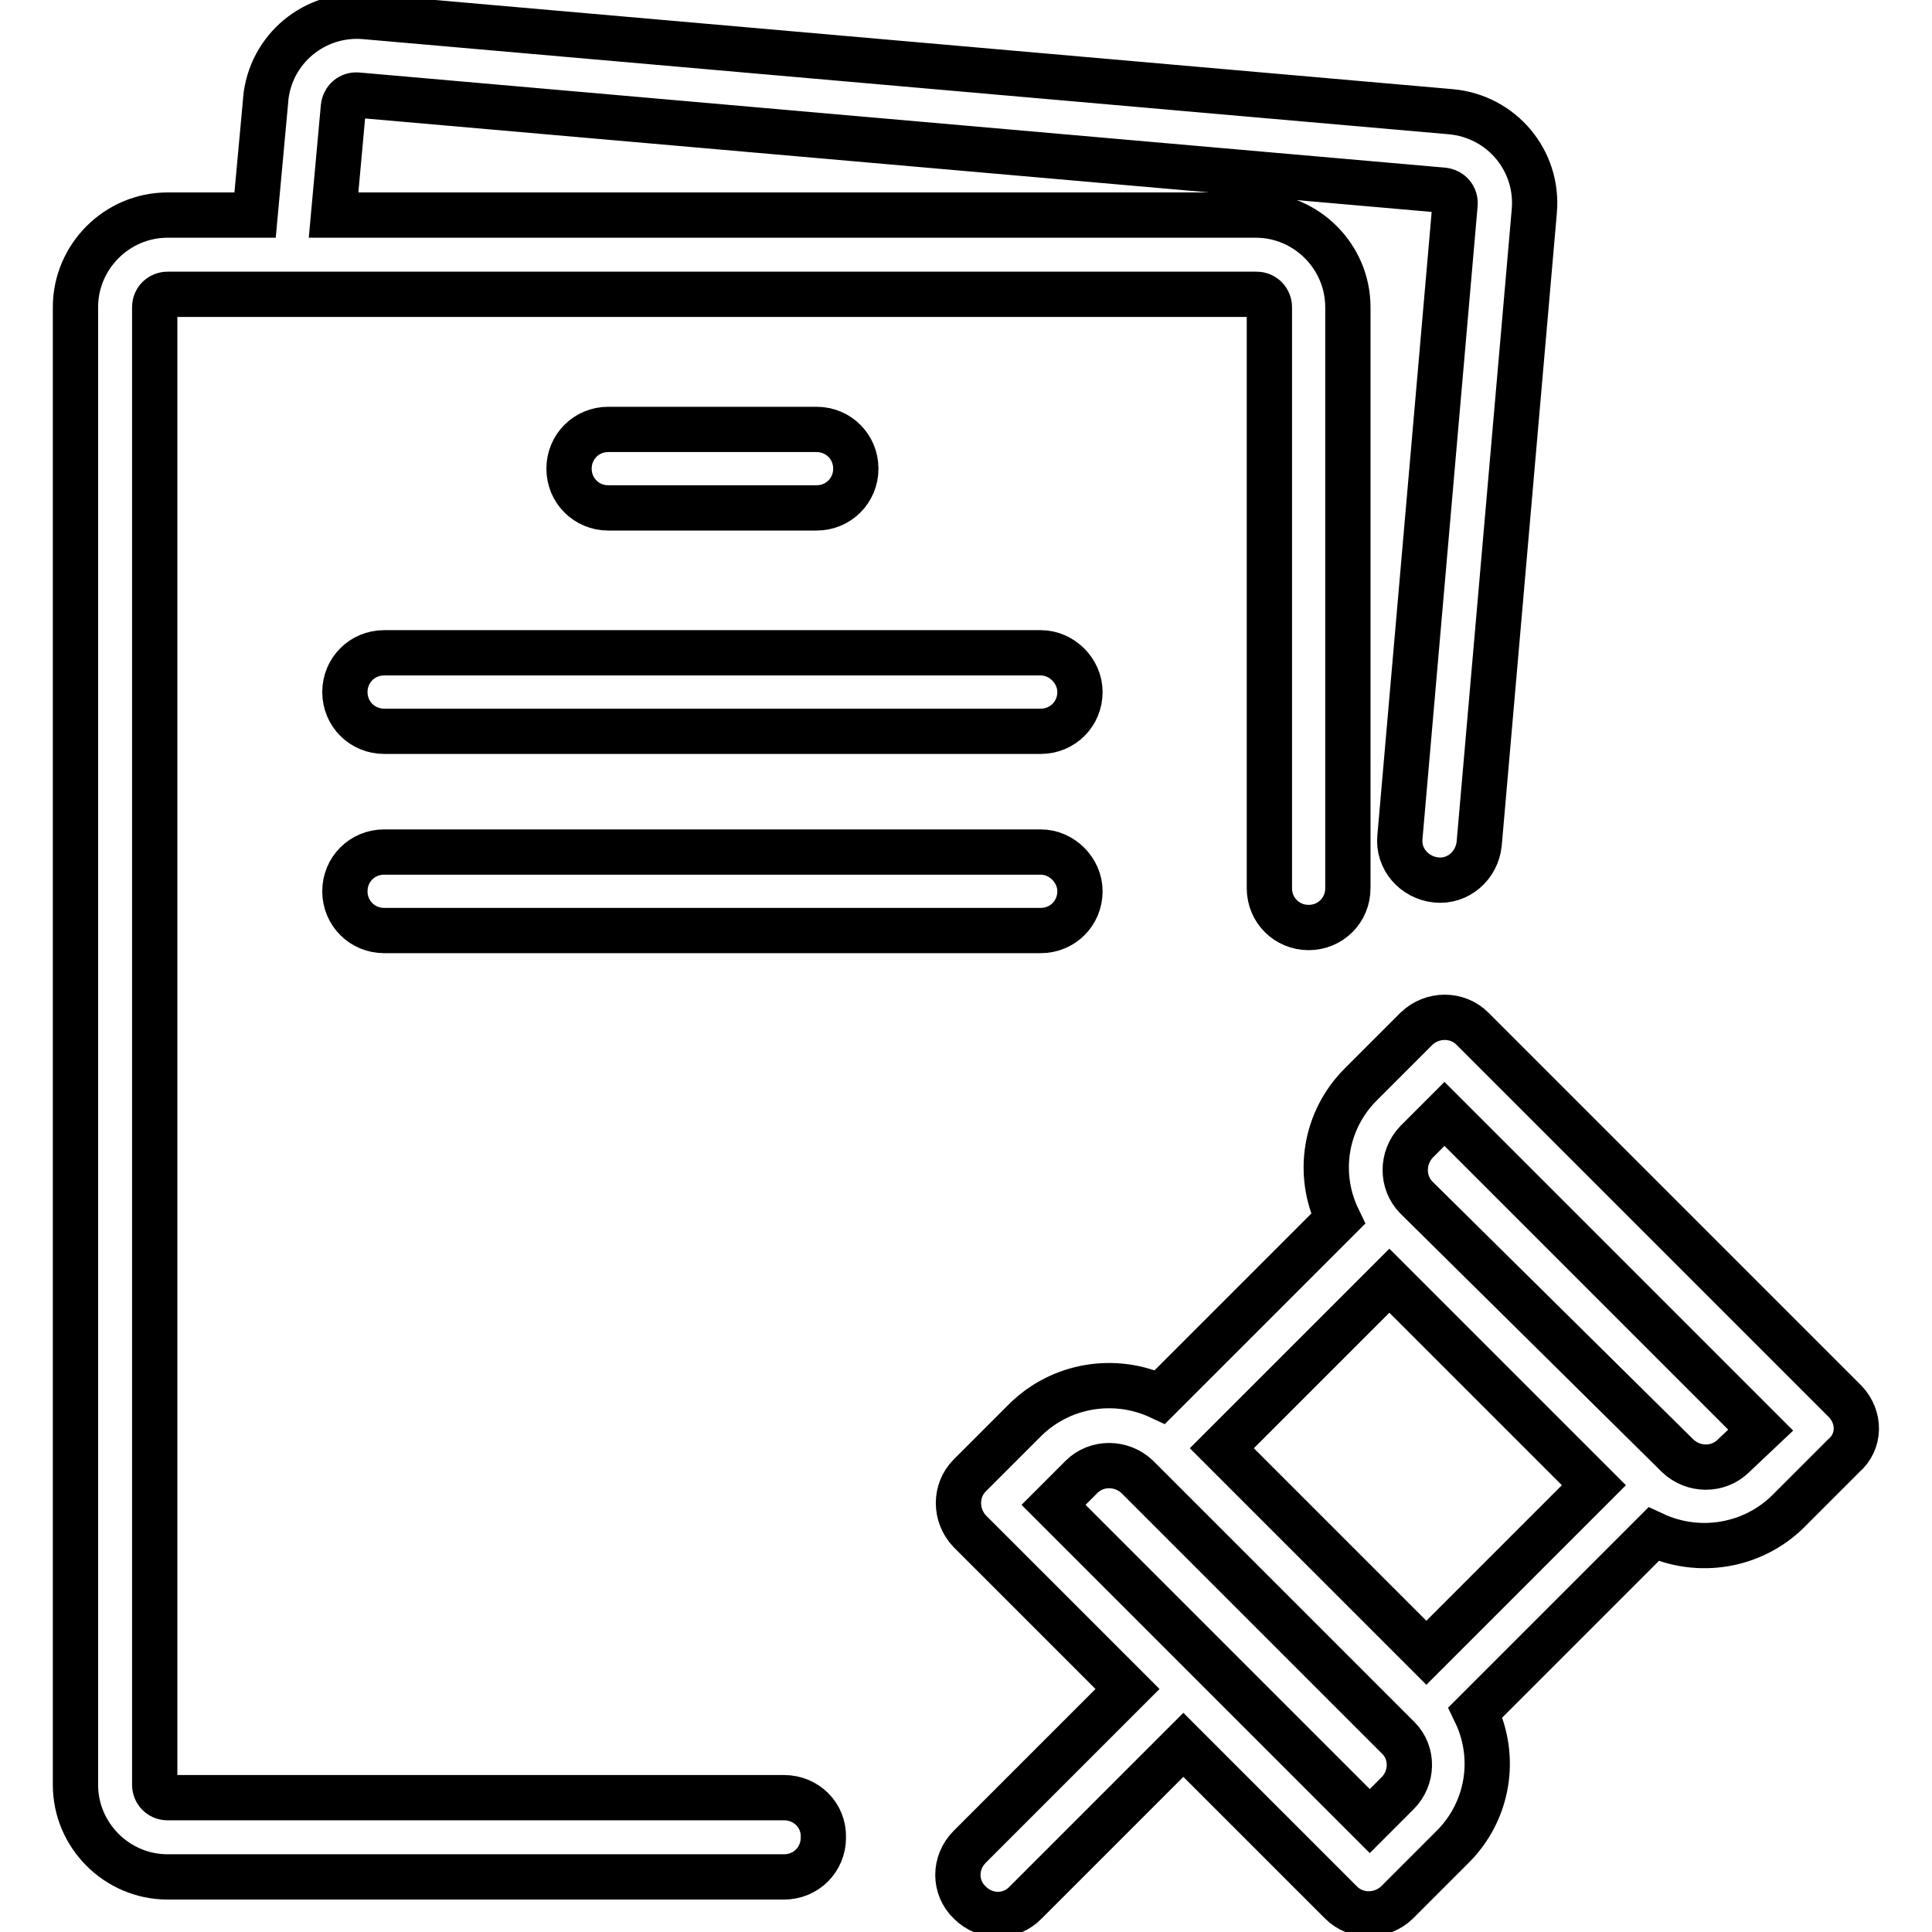
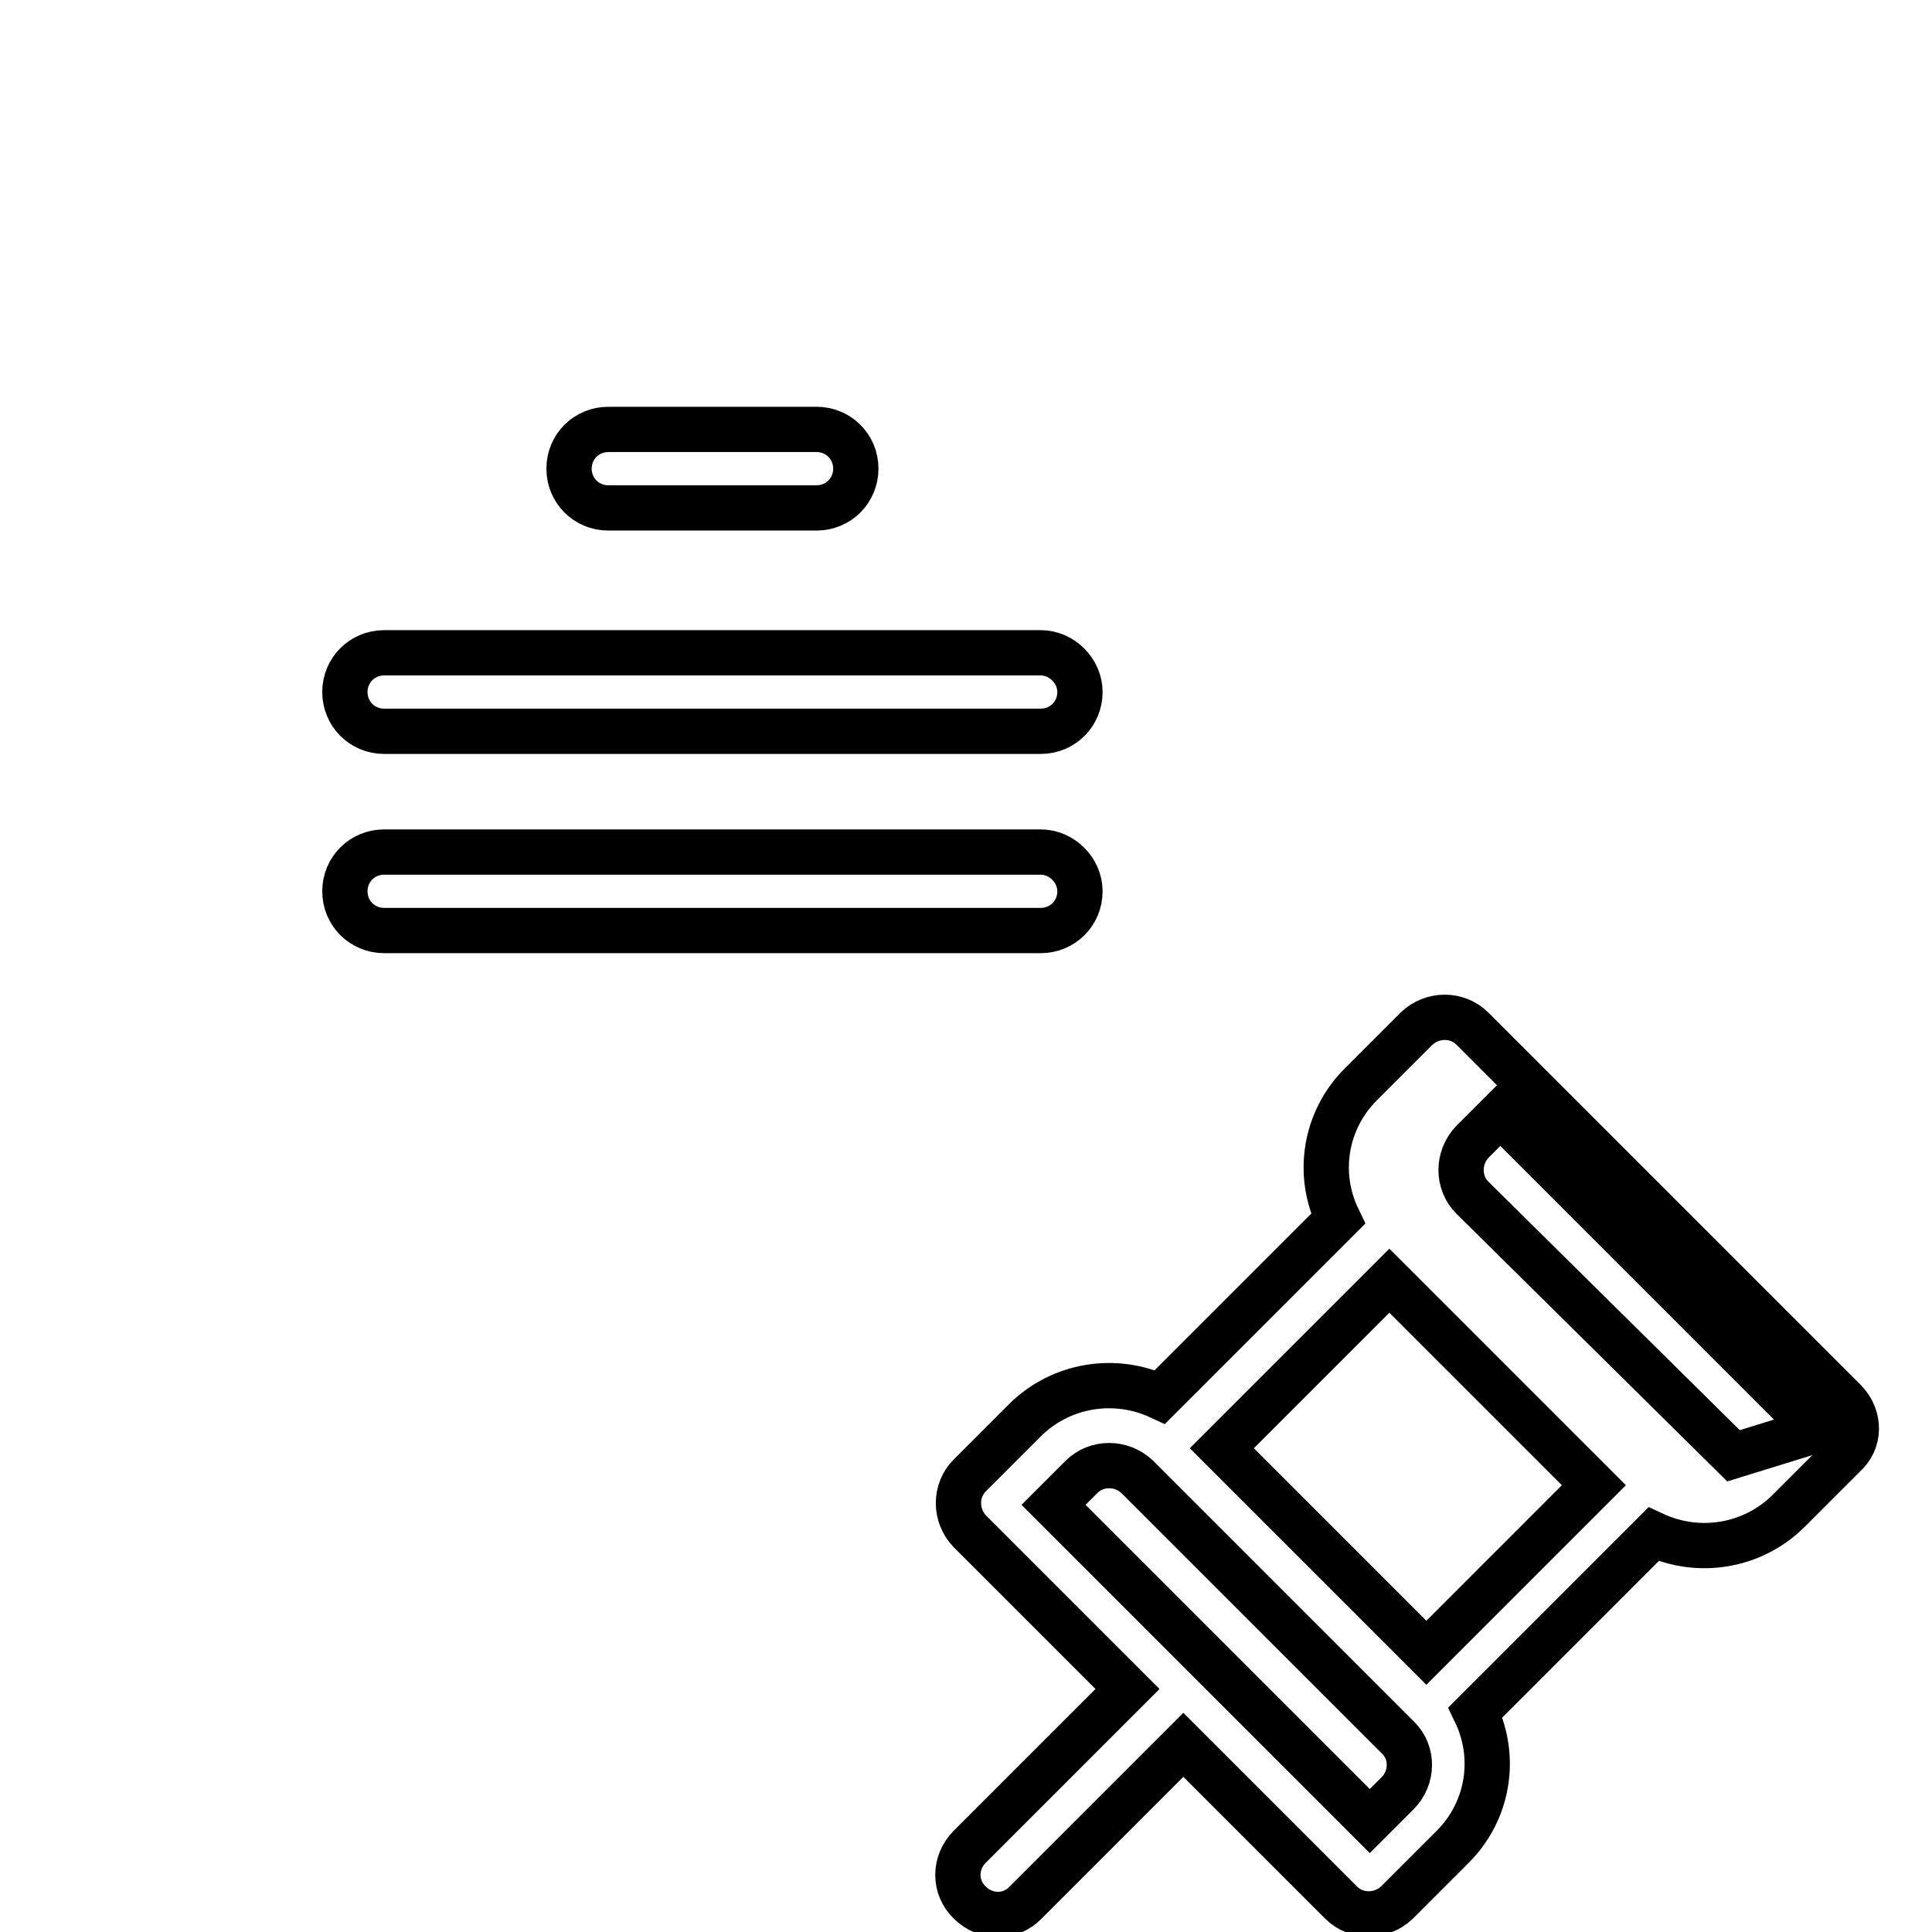
<svg xmlns="http://www.w3.org/2000/svg" version="1.1" x="0px" y="0px" viewBox="0 0 256 256" enable-background="new 0 0 256 256" xml:space="preserve">
  <g>
-     <path stroke-width="6" fill-opacity="0" stroke="#000000" d="M108.2,67.3c2.9,0,5.2-2.3,5.2-5.2c0-2.9-2.3-5.2-5.2-5.2H80.6c-2.9,0-5.2,2.3-5.2,5.2 c0,2.9,2.3,5.2,5.2,5.2H108.2z M137.9,86.5h-87c-2.9,0-5.2,2.3-5.2,5.2c0,2.9,2.3,5.2,5.2,5.2c0,0,0,0,0,0h87 c2.9,0,5.2-2.3,5.2-5.2C143.1,88.9,140.7,86.5,137.9,86.5L137.9,86.5z M137.9,112.9h-87c-2.9,0-5.2,2.3-5.2,5.2 c0,2.9,2.3,5.2,5.2,5.2h87c2.9,0,5.2-2.3,5.2-5.2C143.1,115.3,140.7,112.9,137.9,112.9L137.9,112.9z M244.5,185.7l-49.4-49.4 c-2-2-5.3-2-7.4,0l-7.4,7.4c-4.7,4.7-5.9,11.8-3,17.8l-23.6,23.6c-6-2.8-13.1-1.6-17.8,3l-7.4,7.4c-2,2-2,5.3,0,7.4l20.9,20.9 l-20.9,20.9c-2.1,2.1-2.1,5.4,0,7.4c2.1,2.1,5.4,2.1,7.4,0l20.9-20.9l20.9,20.9c2,2,5.3,2,7.4,0l7.4-7.4c4.7-4.7,5.9-11.8,3-17.8 l23.6-23.6c6,2.8,13.1,1.6,17.8-3l7.4-7.4C246.5,191,246.5,187.8,244.5,185.7L244.5,185.7z M185.2,237.6l-3.7,3.7l-41.9-41.9 l3.7-3.7c2-2,5.3-2,7.4,0l34.6,34.6C187.3,232.3,187.2,235.6,185.2,237.6L185.2,237.6z M189,219l-27.1-27.1l22.2-22.2l27.1,27.1 L189,219z M229.7,192.9c-2,2-5.3,2-7.4,0l-34.6-34.2c-2-2-2-5.3,0-7.4l3.7-3.7l41.9,41.9L229.7,192.9z" />
-     <path stroke-width="6" fill-opacity="0" stroke="#000000" d="M103.9,238.2H22.2c-1,0-1.7-0.8-1.7-1.7l0,0V40.7c0-1,0.8-1.7,1.7-1.7l0,0h144.3c1,0,1.7,0.8,1.7,1.7l0,0 v77c0,2.9,2.3,5.2,5.2,5.2s5.2-2.3,5.2-5.2l0,0v-77c0-6.7-5.5-12.2-12.2-12.2H44.2l1.3-14.3c0.1-1,0.9-1.7,1.9-1.6c0,0,0,0,0,0 l143.8,12.6c1,0.1,1.7,0.9,1.6,1.9c0,0,0,0,0,0l-7.3,83.8c-0.3,2.9,1.9,5.4,4.8,5.7c2.9,0.3,5.4-1.9,5.7-4.8l7.3-83.8 c0.6-6.7-4.3-12.6-11.1-13.2c0,0,0,0,0,0L48.4,2.2c-6.7-0.6-12.6,4.3-13.2,11c0,0,0,0.1,0,0.1l-1.4,15.2H22.2 c-6.7,0-12.2,5.5-12.2,12.2v195.8c0,6.7,5.5,12.2,12.2,12.2h81.7c2.9,0,5.2-2.3,5.2-5.2C109.2,240.5,106.8,238.2,103.9,238.2 C103.9,238.2,103.9,238.2,103.9,238.2L103.9,238.2z" />
+     <path stroke-width="6" fill-opacity="0" stroke="#000000" d="M108.2,67.3c2.9,0,5.2-2.3,5.2-5.2c0-2.9-2.3-5.2-5.2-5.2H80.6c-2.9,0-5.2,2.3-5.2,5.2 c0,2.9,2.3,5.2,5.2,5.2H108.2z M137.9,86.5h-87c-2.9,0-5.2,2.3-5.2,5.2c0,2.9,2.3,5.2,5.2,5.2c0,0,0,0,0,0h87 c2.9,0,5.2-2.3,5.2-5.2C143.1,88.9,140.7,86.5,137.9,86.5L137.9,86.5z M137.9,112.9h-87c-2.9,0-5.2,2.3-5.2,5.2 c0,2.9,2.3,5.2,5.2,5.2h87c2.9,0,5.2-2.3,5.2-5.2C143.1,115.3,140.7,112.9,137.9,112.9L137.9,112.9z M244.5,185.7l-49.4-49.4 c-2-2-5.3-2-7.4,0l-7.4,7.4c-4.7,4.7-5.9,11.8-3,17.8l-23.6,23.6c-6-2.8-13.1-1.6-17.8,3l-7.4,7.4c-2,2-2,5.3,0,7.4l20.9,20.9 l-20.9,20.9c-2.1,2.1-2.1,5.4,0,7.4c2.1,2.1,5.4,2.1,7.4,0l20.9-20.9l20.9,20.9c2,2,5.3,2,7.4,0l7.4-7.4c4.7-4.7,5.9-11.8,3-17.8 l23.6-23.6c6,2.8,13.1,1.6,17.8-3l7.4-7.4C246.5,191,246.5,187.8,244.5,185.7L244.5,185.7z M185.2,237.6l-3.7,3.7l-41.9-41.9 l3.7-3.7c2-2,5.3-2,7.4,0l34.6,34.6C187.3,232.3,187.2,235.6,185.2,237.6L185.2,237.6z M189,219l-27.1-27.1l22.2-22.2l27.1,27.1 L189,219z M229.7,192.9l-34.6-34.2c-2-2-2-5.3,0-7.4l3.7-3.7l41.9,41.9L229.7,192.9z" />
  </g>
</svg>